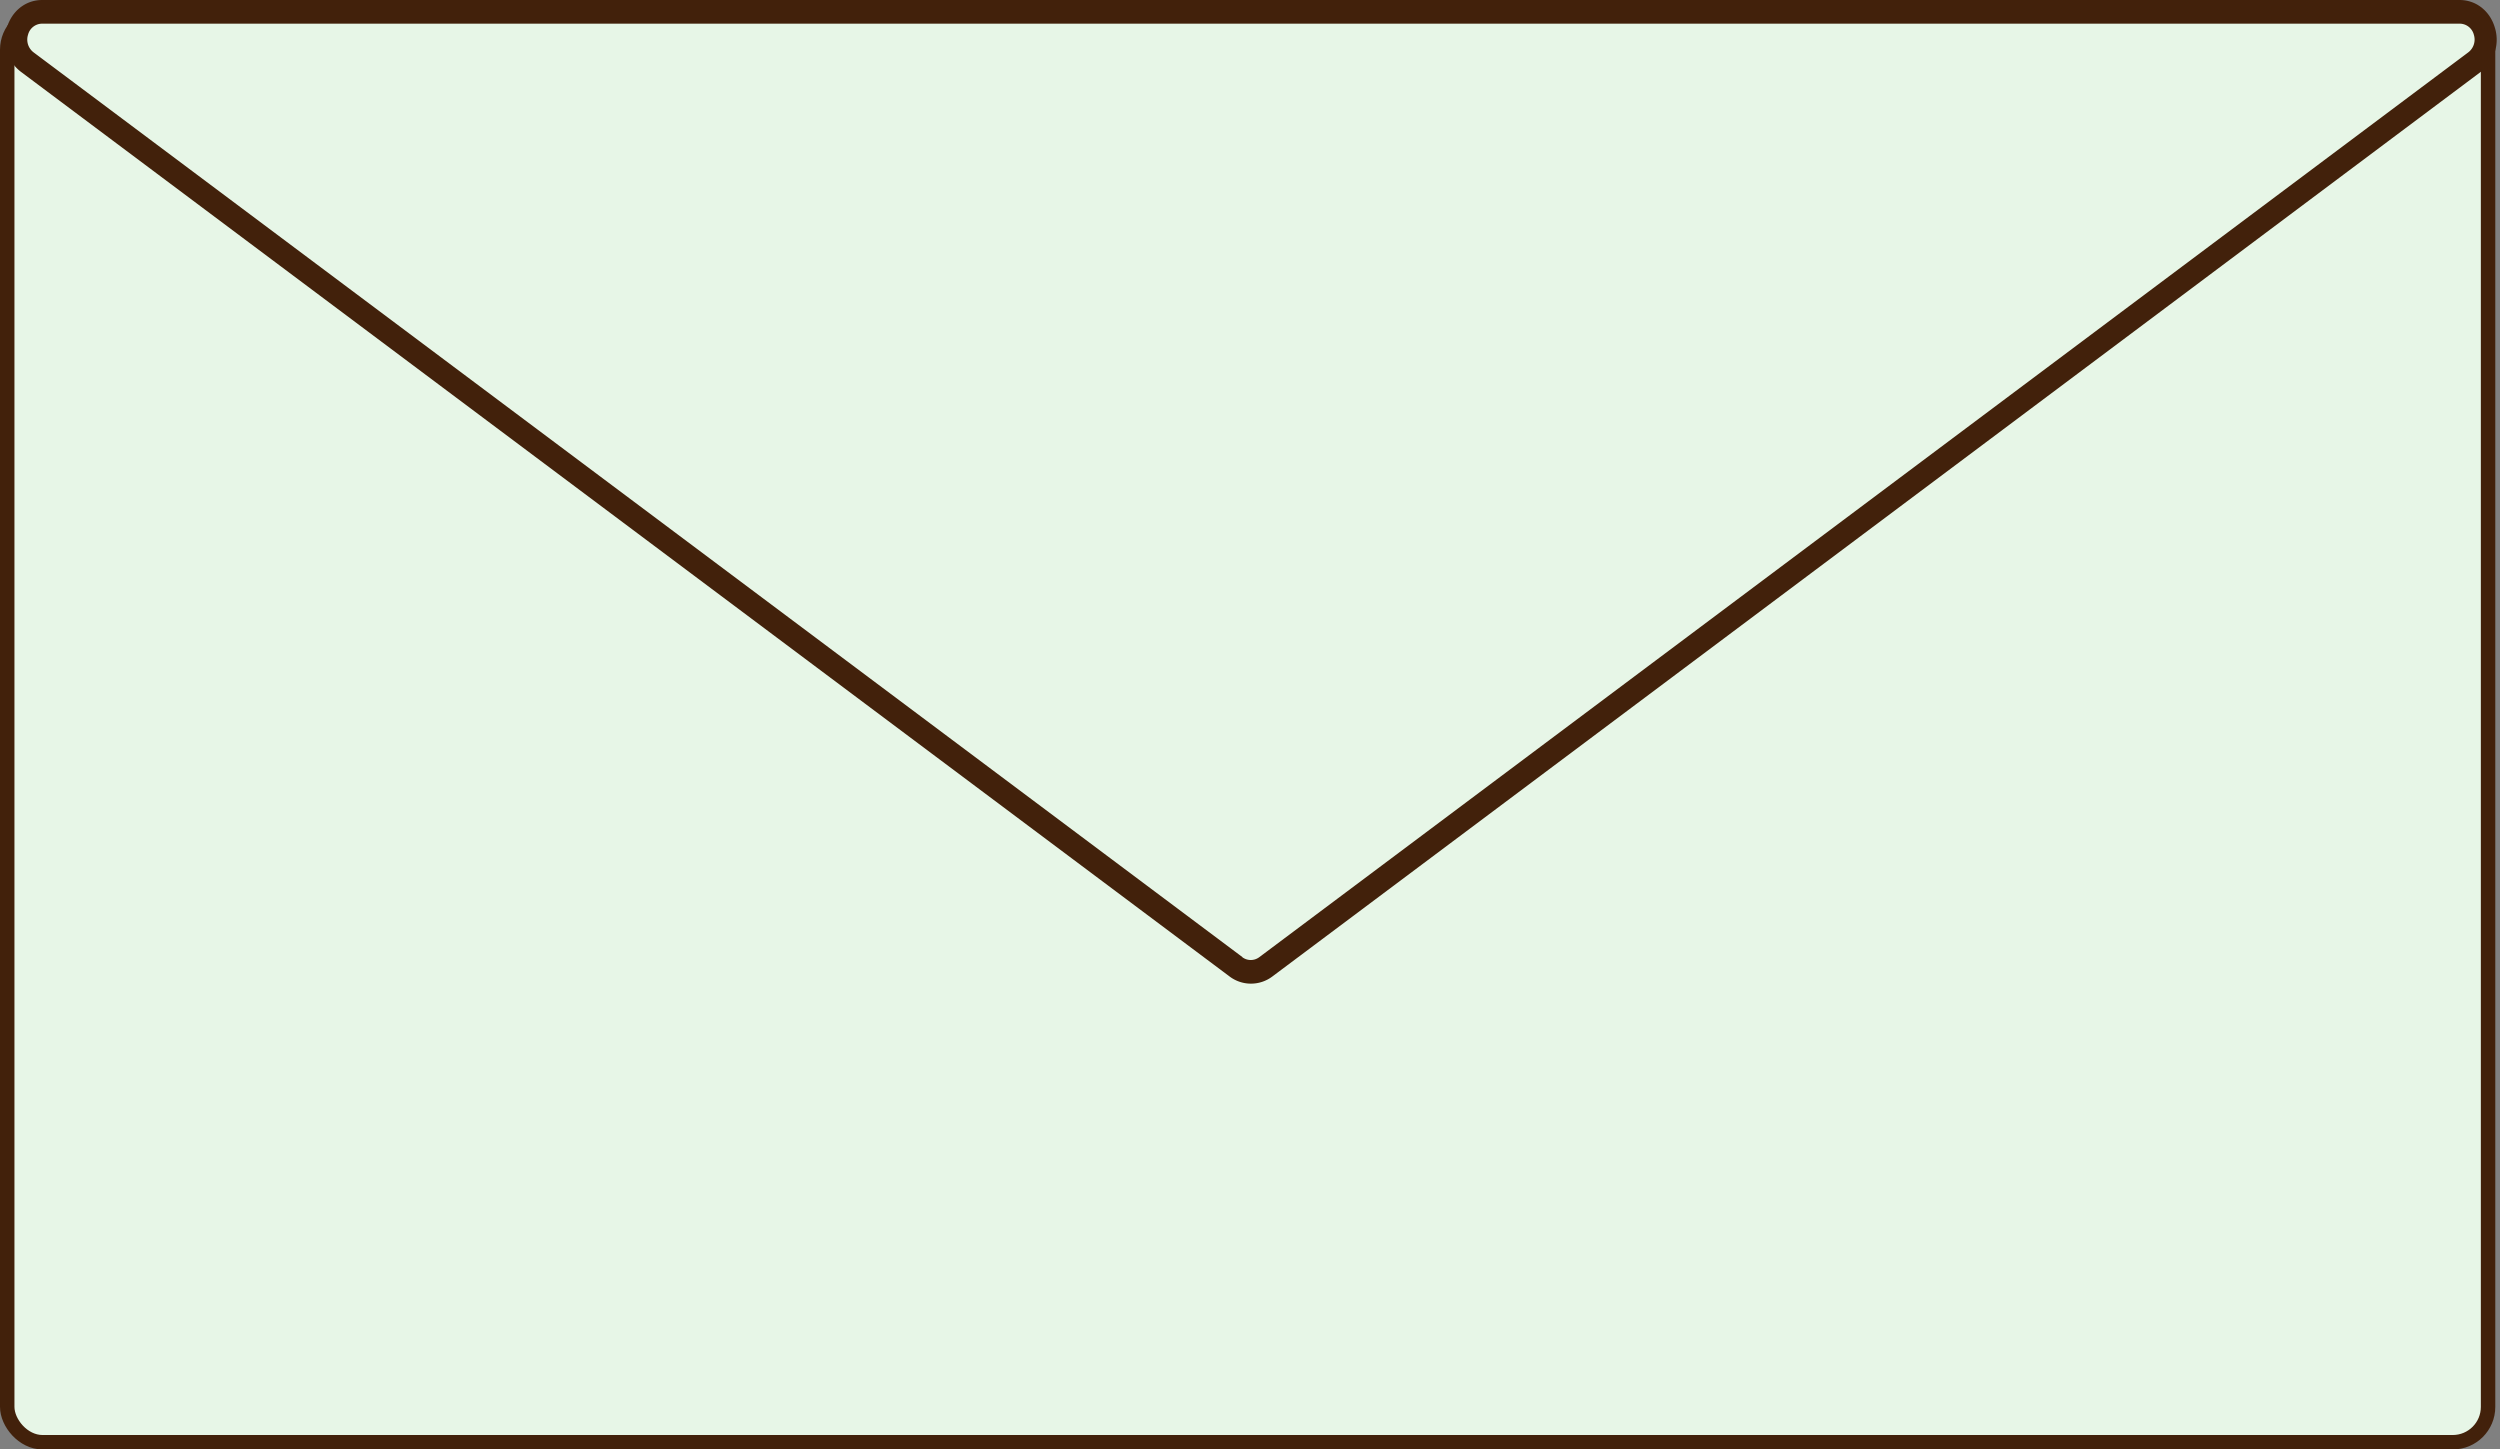
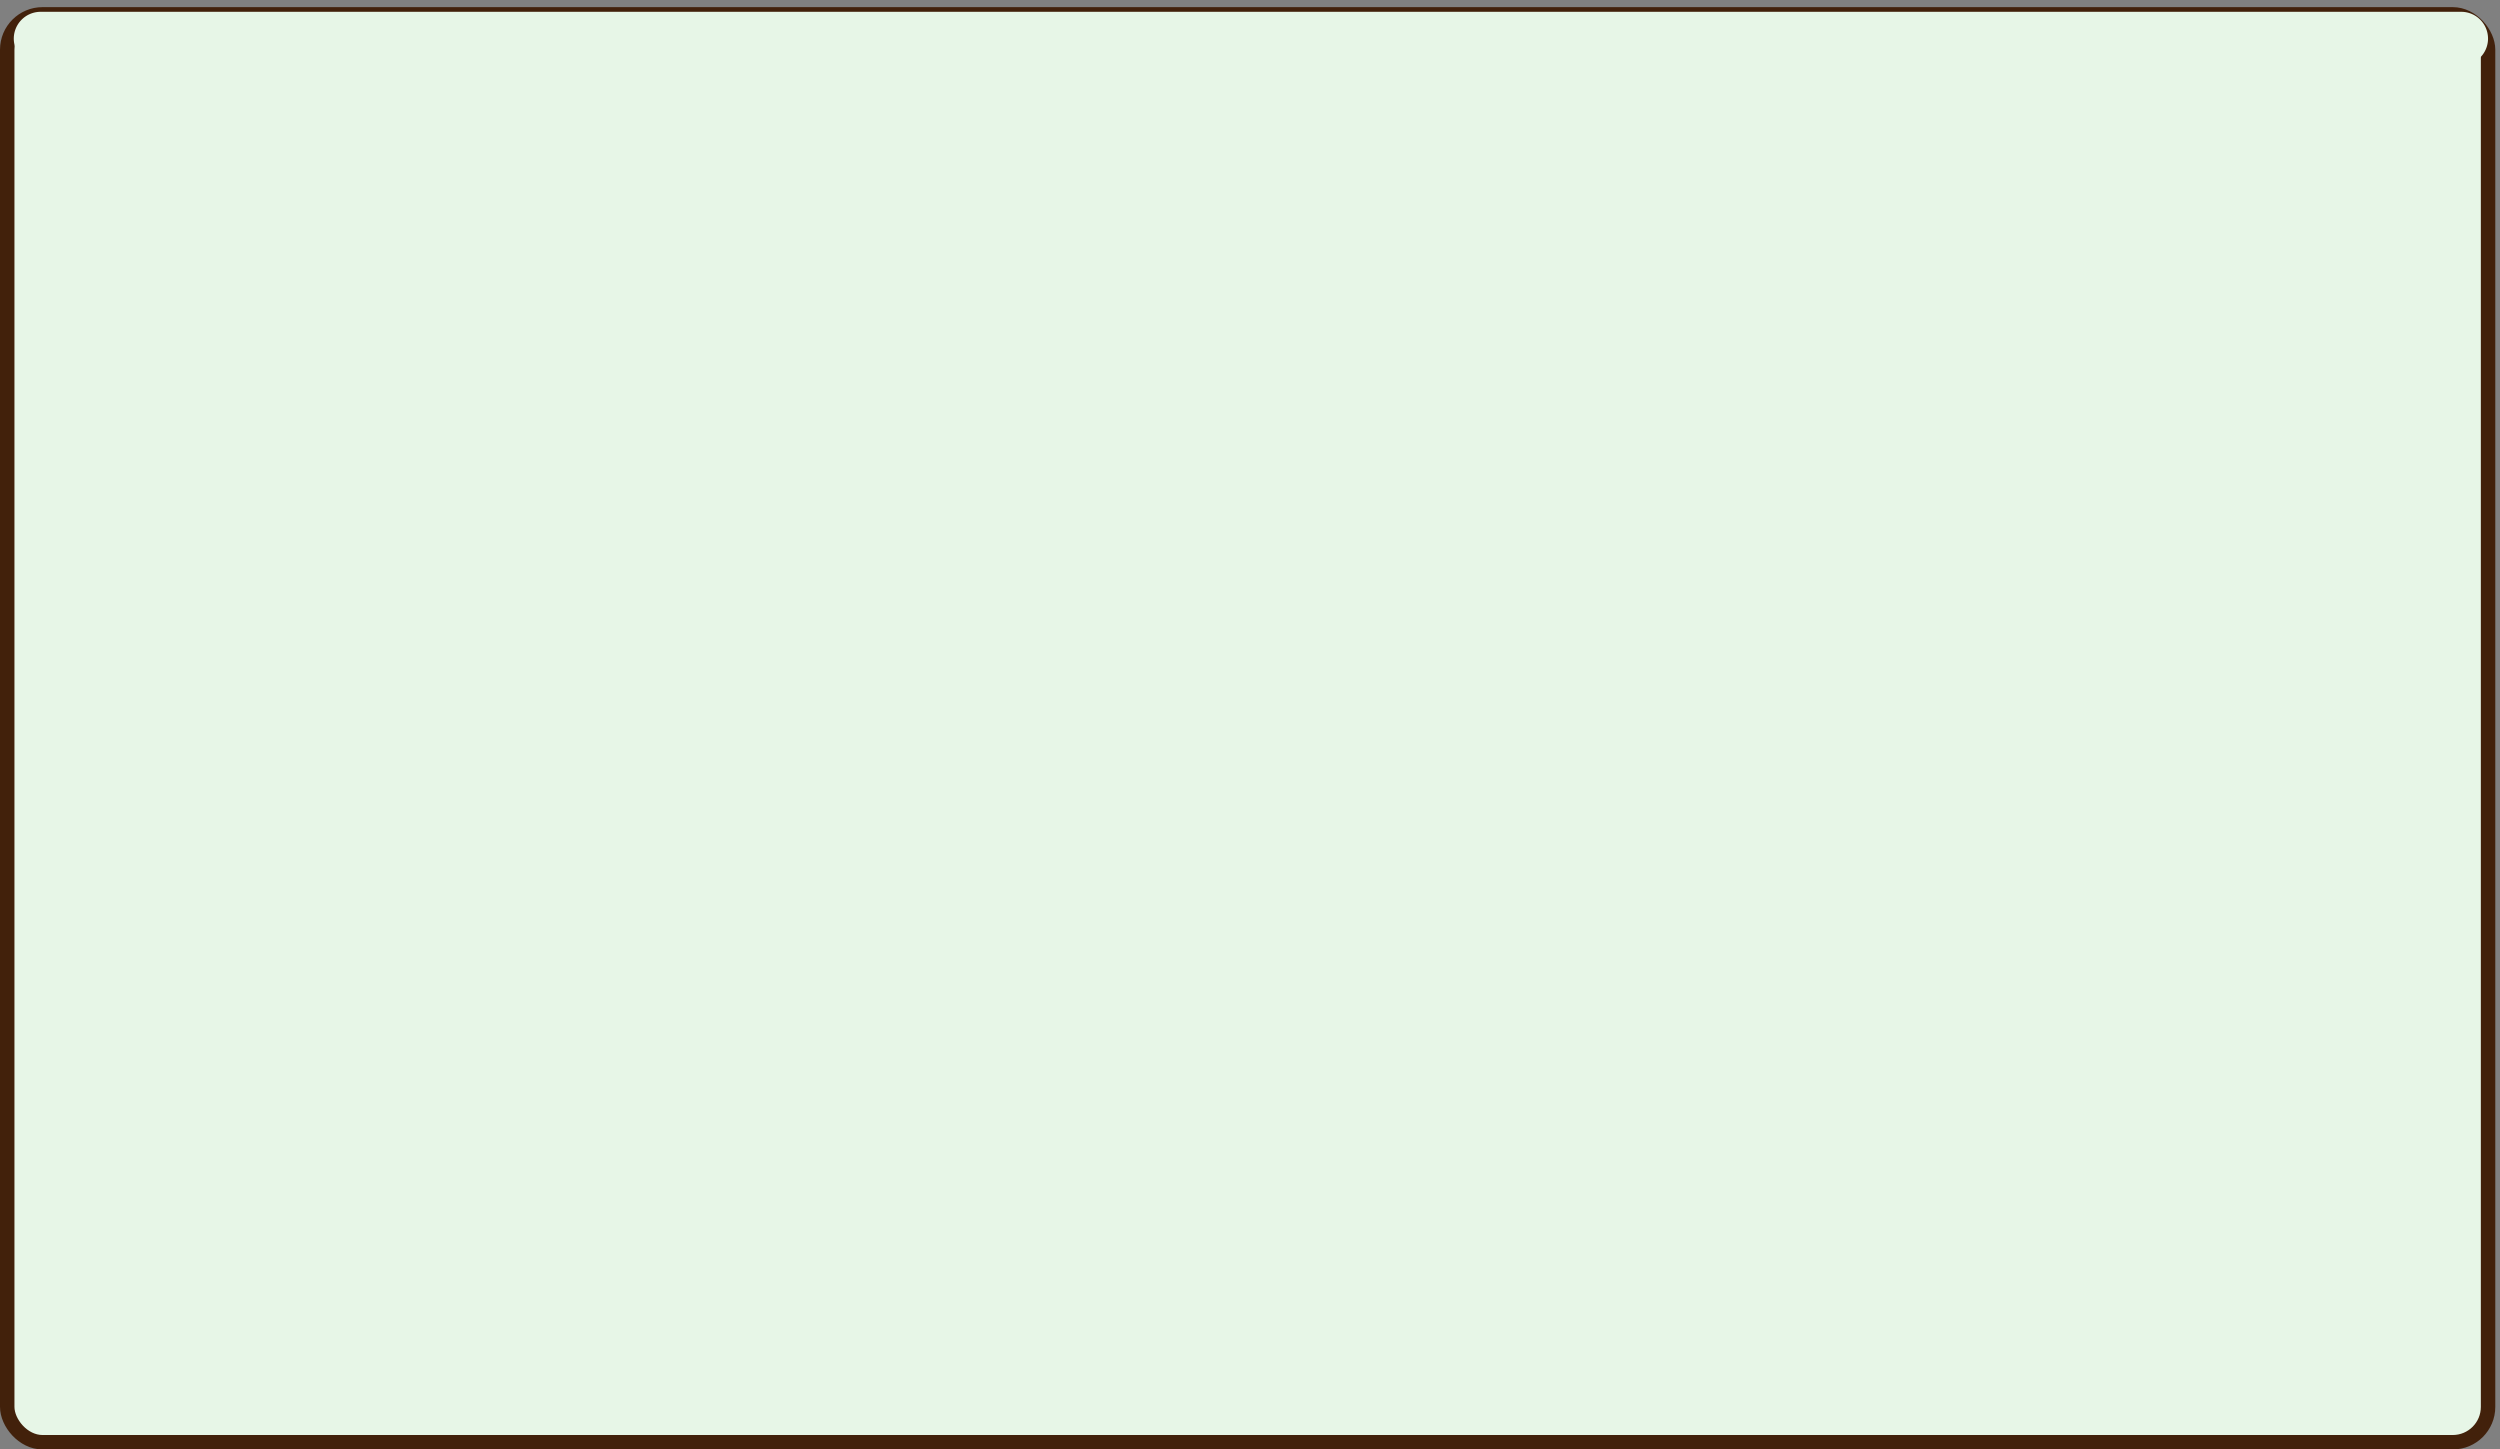
<svg xmlns="http://www.w3.org/2000/svg" fill="#000000" height="501.6" preserveAspectRatio="xMidYMid meet" version="1" viewBox="-0.0 0.0 865.2 501.6" width="865.2" zoomAndPan="magnify">
  <rect x="-0.0" y="0.0" width="865.2" height="501.6" fill="#808080" stroke="none" />
  <g data-name="Layer 2">
    <g data-name="Layer 1">
      <g id="change1_1">
        <rect fill="#e7f6e7" height="494.16" rx="12.22" stroke="#42210b" stroke-miterlimit="10" stroke-width="5" width="858.57" x="2.5" y="4.97" />
      </g>
      <g id="change1_2">
        <path d="M427.35,334.3,8.48,20.79A9.28,9.28,0,0,1,14,4.09H851.78a9.27,9.27,0,0,1,5.55,16.7L438.46,334.3A9.26,9.26,0,0,1,427.35,334.3Z" fill="#e7f6e7" />
      </g>
      <g id="change2_1">
-         <path d="M432.91,340.42a12.24,12.24,0,0,1-7.35-2.46h0L7.26,24.87A13.93,13.93,0,0,1,2.4,9.56C4.11,3.75,8.91,0,14.61,0H851.2c5.71,0,10.5,3.75,12.22,9.56a14,14,0,0,1-4.87,15.31L440.26,338A12.28,12.28,0,0,1,432.91,340.42Zm-3-9.17a4.91,4.91,0,0,0,5.91,0L854.15,18.17a5.56,5.56,0,0,0,2-6.15,5.08,5.08,0,0,0-4.91-3.83H14.61A5.06,5.06,0,0,0,9.71,12a5.54,5.54,0,0,0,1.95,6.15L430,331.25Z" fill="#42210b" />
-       </g>
+         </g>
    </g>
  </g>
</svg>